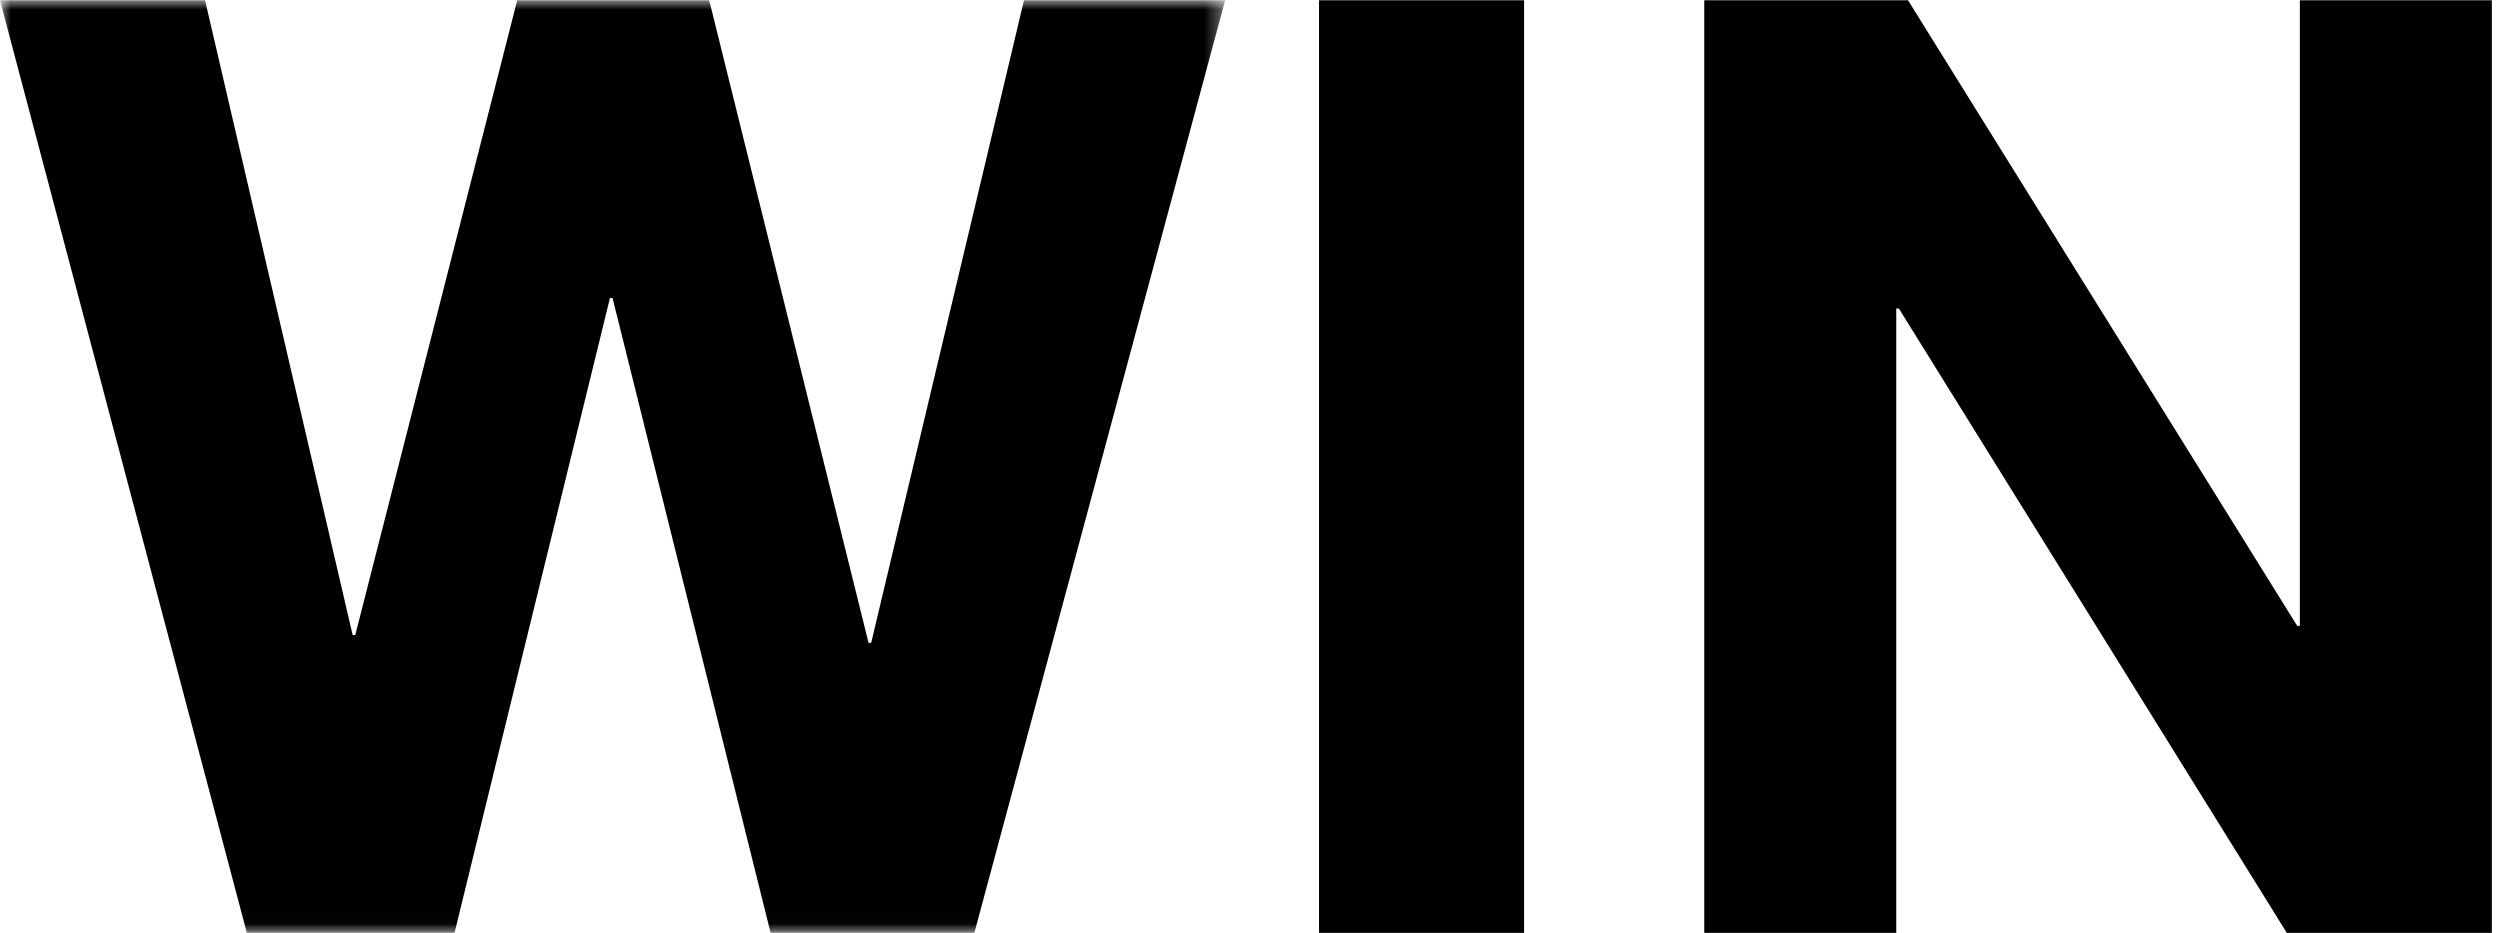
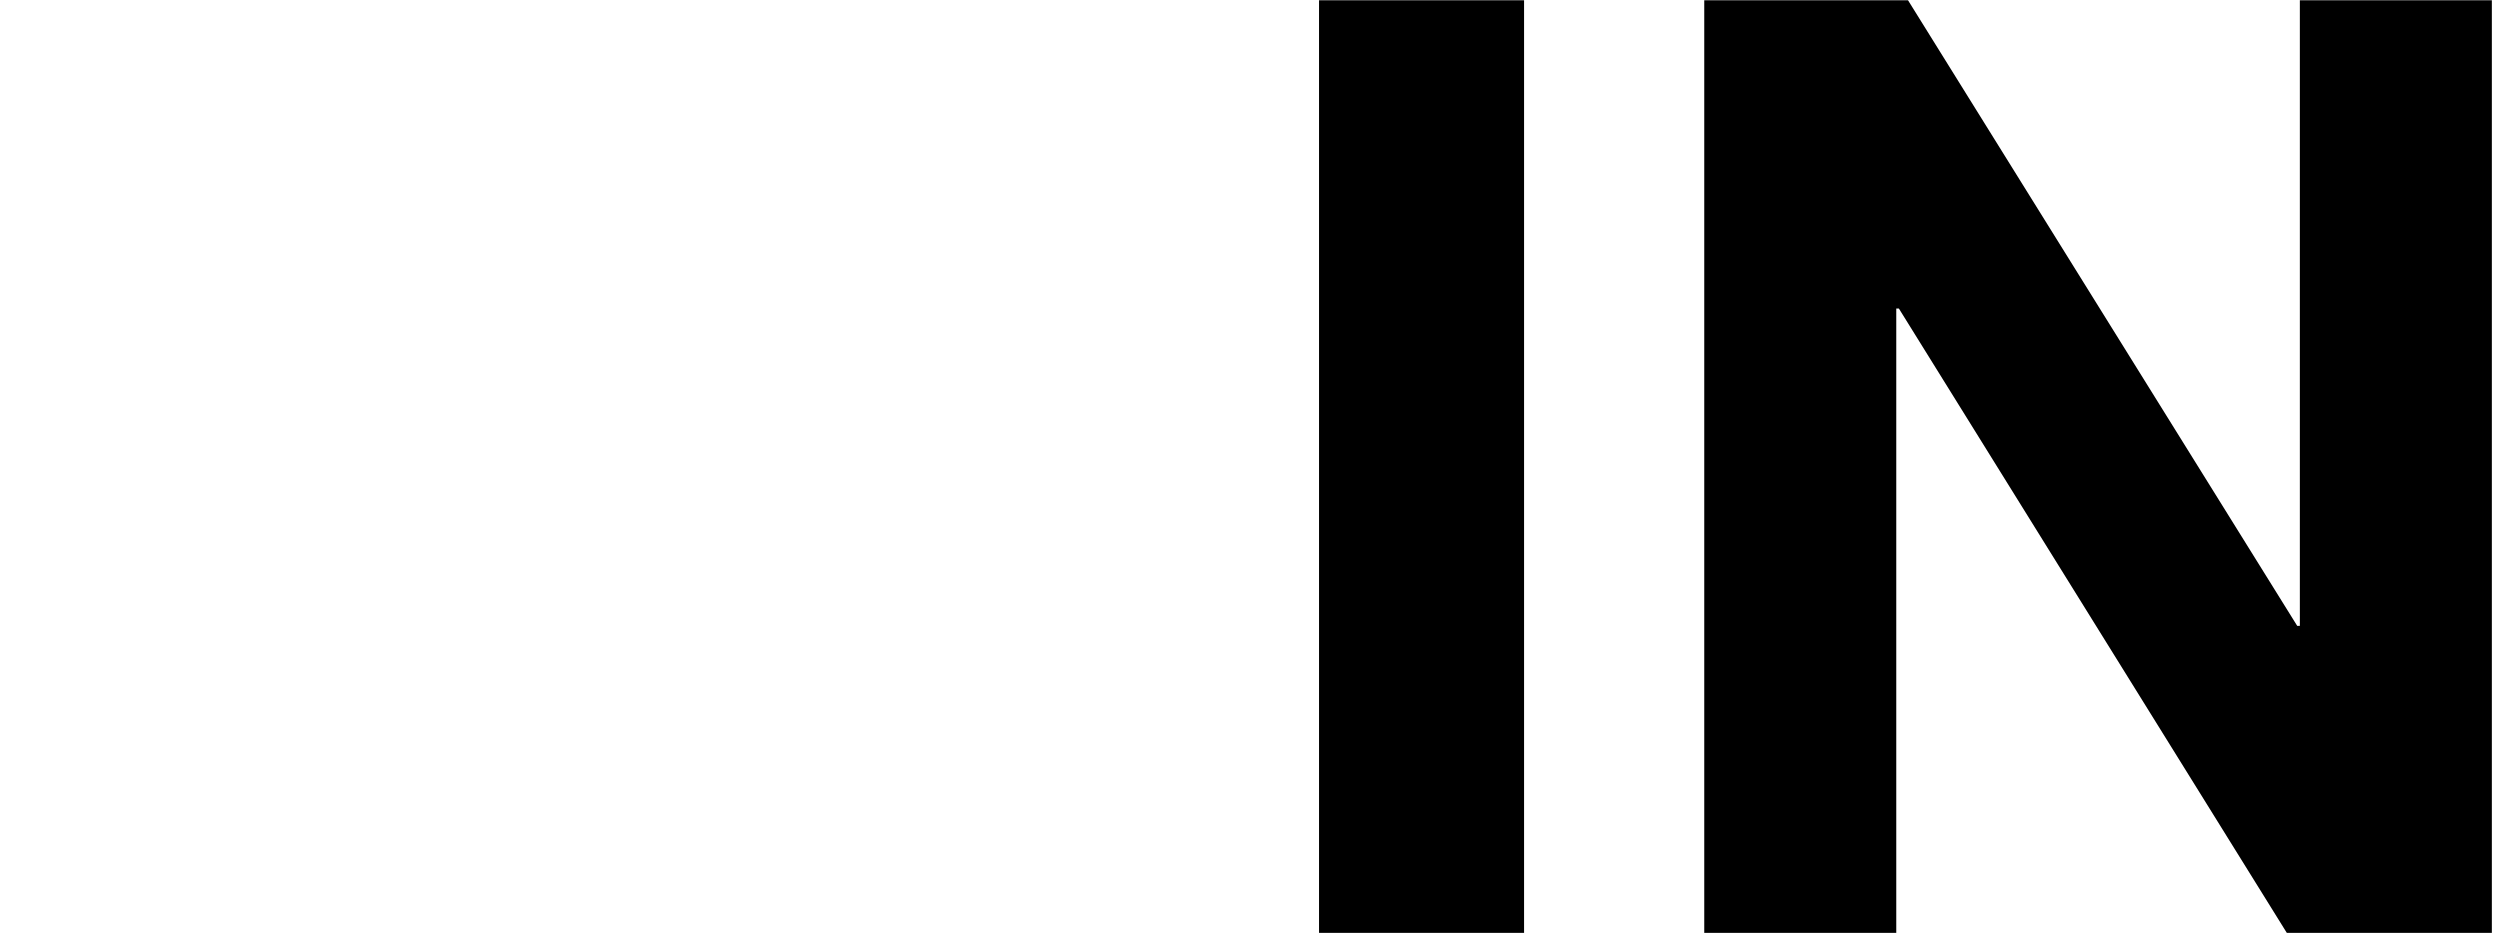
<svg xmlns="http://www.w3.org/2000/svg" xmlns:xlink="http://www.w3.org/1999/xlink" viewBox="0 0 134 50">
  <defs>
-     <path id="a" d="M0 0h65.607v49.985H0z" />
-   </defs>
+     </defs>
  <g fill="none" fill-rule="evenodd">
    <g transform="translate(.06 .015)">
      <mask id="b" fill="#fff">
        <use xlink:href="#a" />
      </mask>
-       <path fill="#000" mask="url(#b)" d="M52.166 49.985H41.244l-8.471-34.024h-.14l-8.33 34.024H13.171L-.06 0h10.991l7.911 34.023h.14L27.663 0h10.291l8.541 34.443h.14L54.826 0h10.781L52.166 49.985" />
    </g>
    <path fill="#000" d="M70.7 50h10.99V.015H70.7zM91.348.015h10.922l20.862 33.533h.14V.015h10.291V50h-10.991L101.78 16.537h-.14V50H91.348V.015" />
  </g>
</svg>